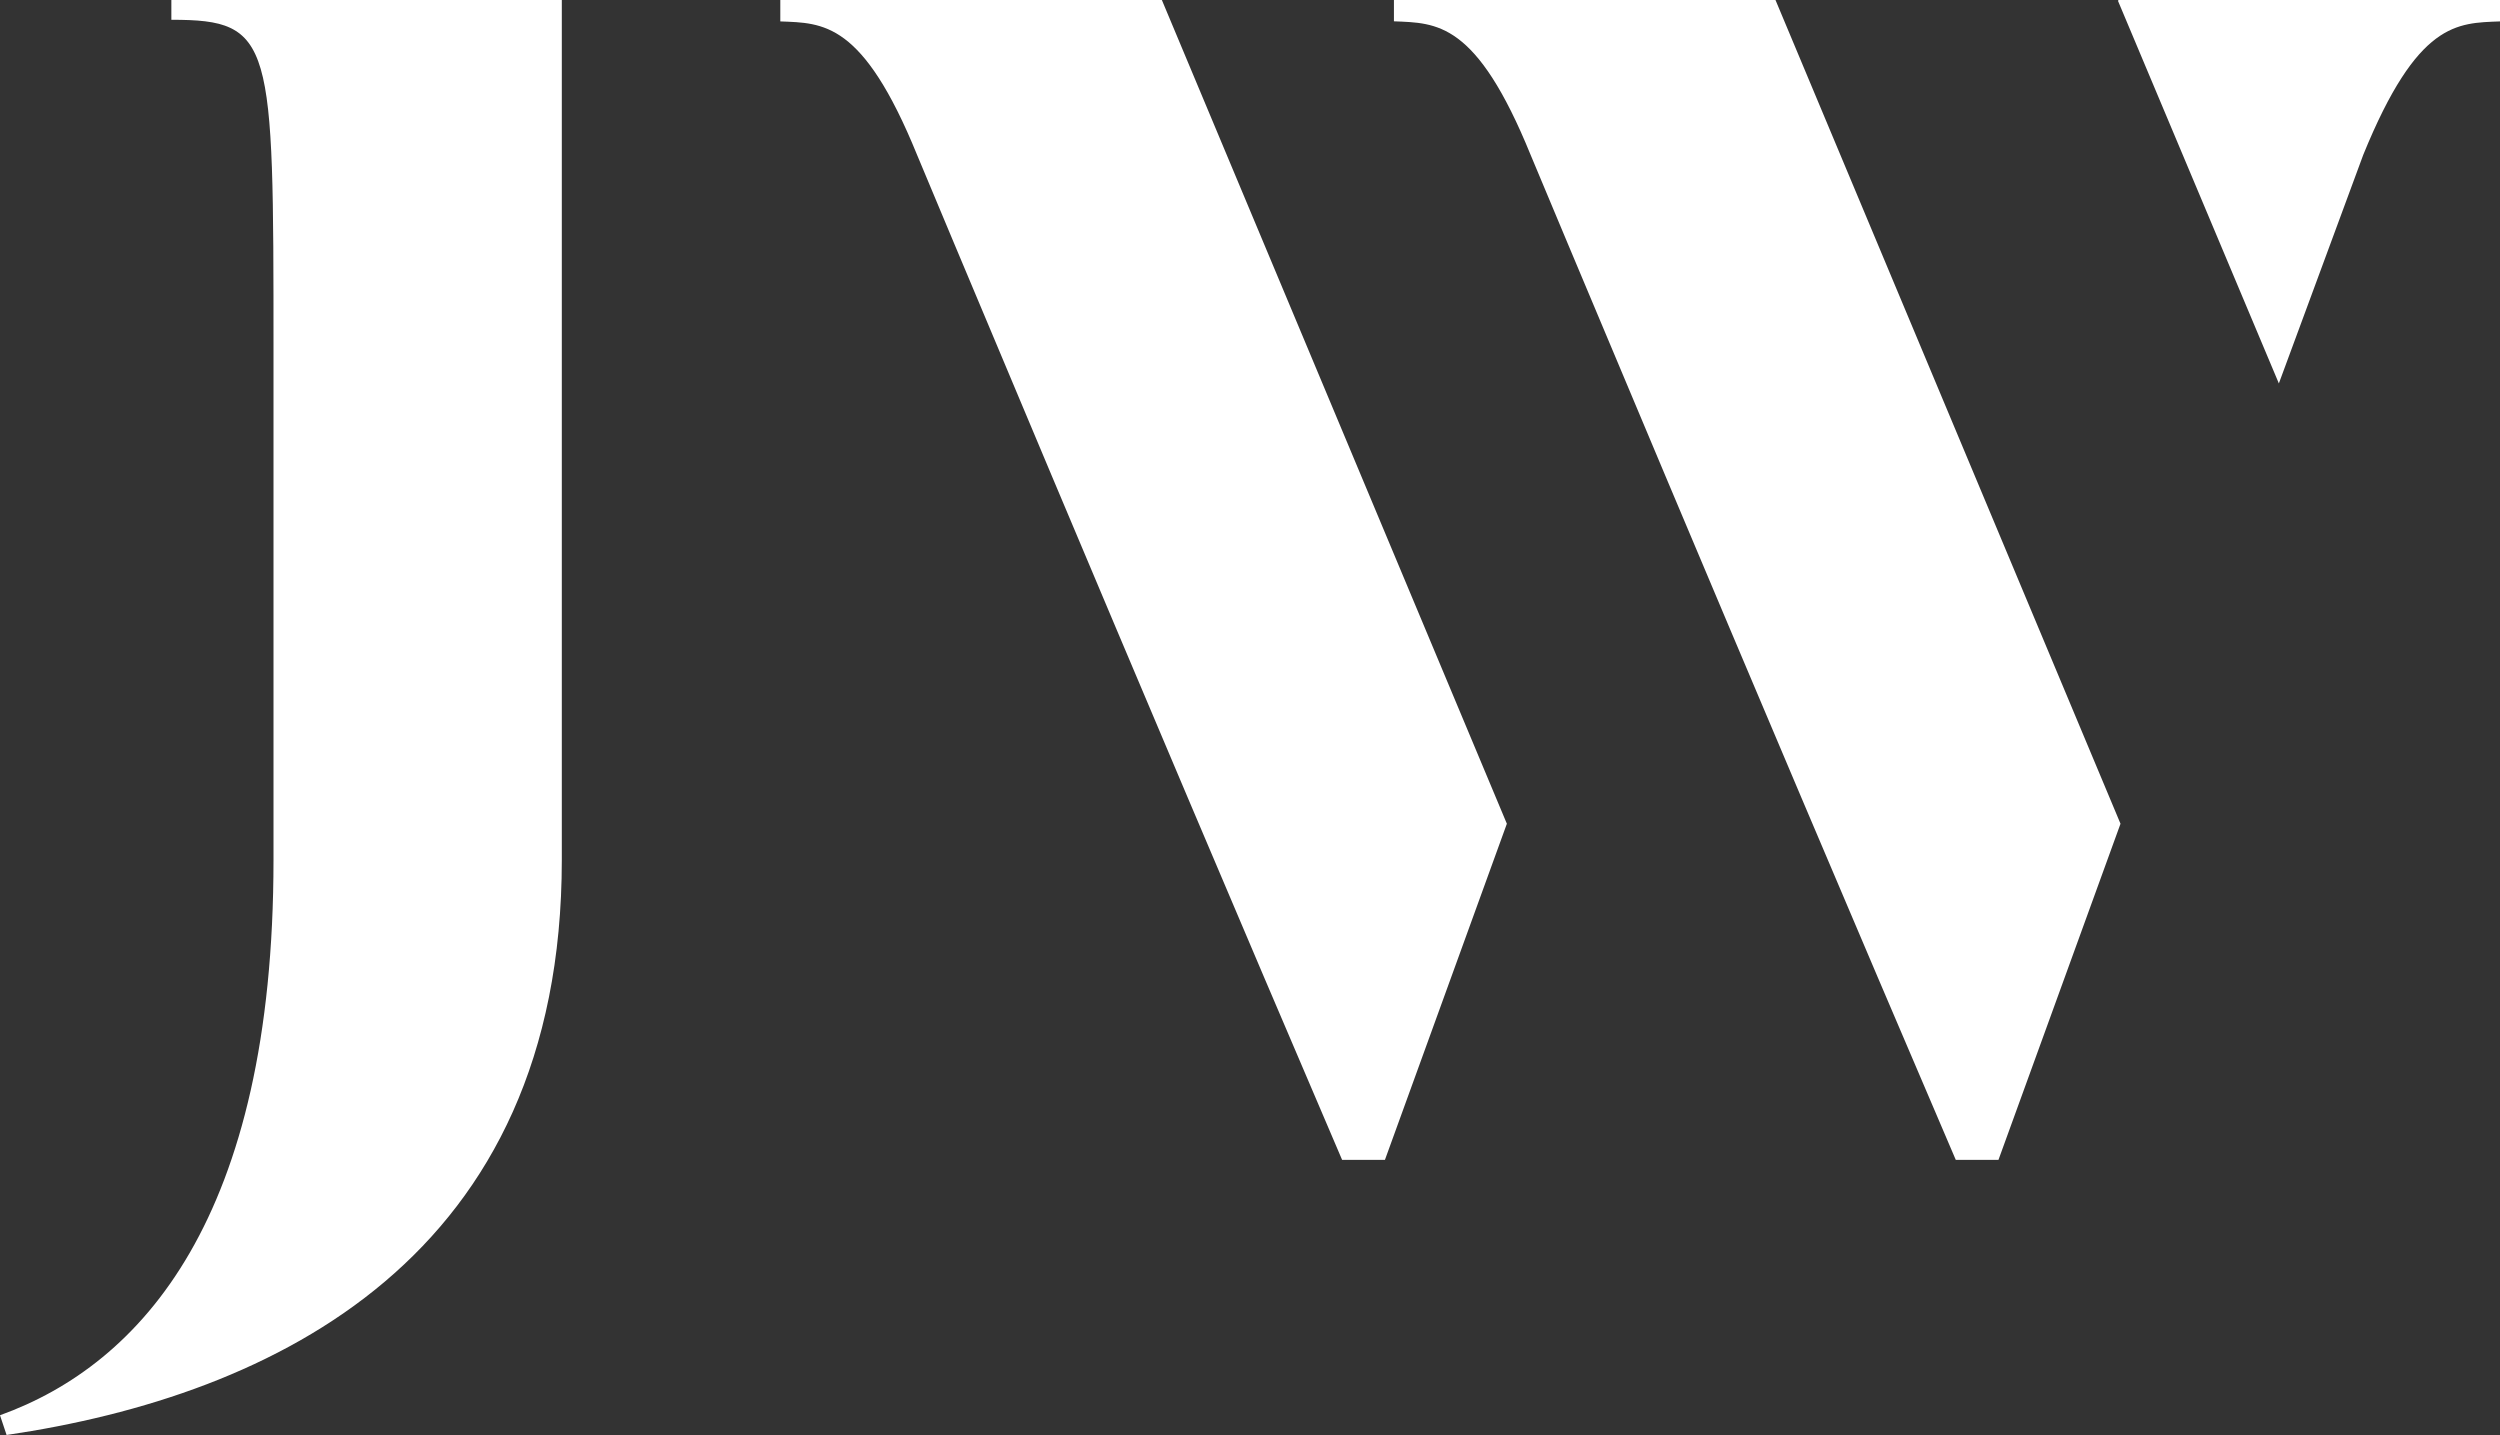
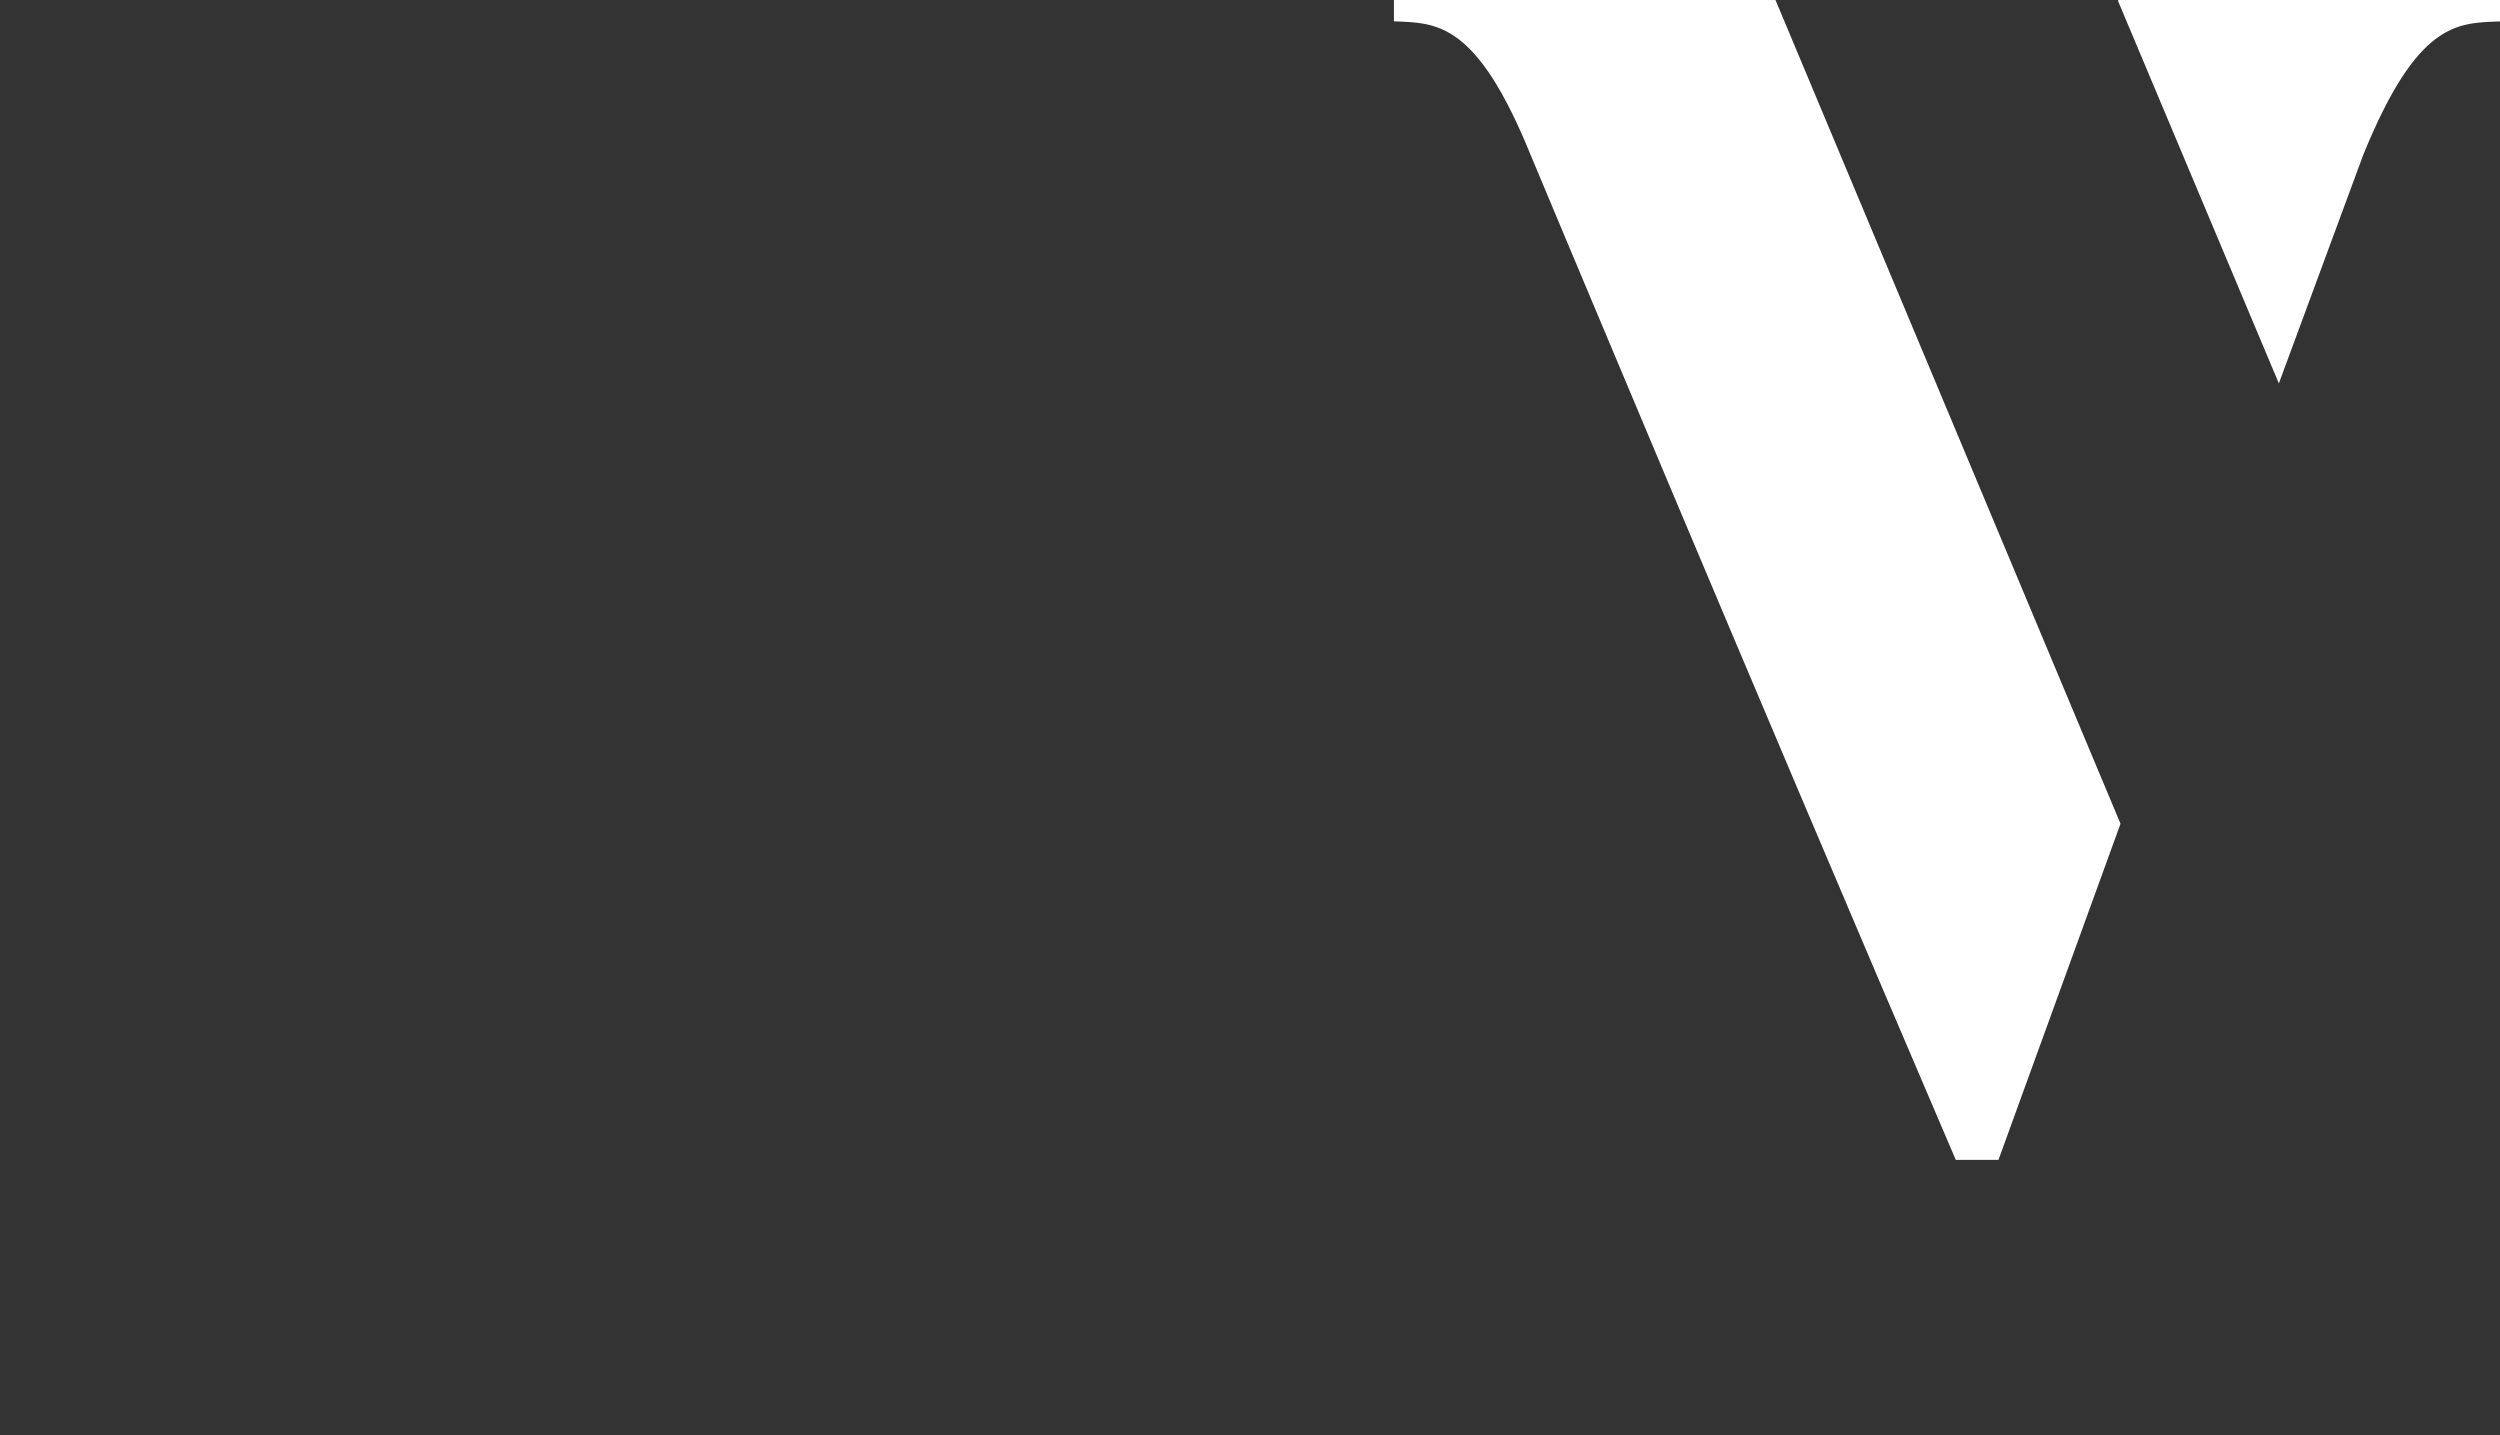
<svg xmlns="http://www.w3.org/2000/svg" width="128.776" height="73.917" viewBox="0 0 128.776 73.917">
  <rect x="0" y="0" width="128.776" height="73.917" fill="#333333" stroke="none" />
  <defs>
    <clipPath id="clip-path">
      <rect id="Rectangle_337" data-name="Rectangle 337" width="128.776" height="73.917" fill="none" />
    </clipPath>
  </defs>
  <g id="Group_457" data-name="Group 457" transform="translate(-373.62 -910.817)">
    <g id="Group_456" data-name="Group 456">
      <g id="Group_455" data-name="Group 455">
        <g id="Group_454" data-name="Group 454" transform="translate(217.62 624.817)">
          <g id="Group_453" data-name="Group 453" transform="translate(156 286)">
            <g id="Group_452" data-name="Group 452" transform="translate(0)" clip-path="url(#clip-path)">
-               <path id="Path_858" data-name="Path 858" d="M412.86,42.433l-6.28,17.313h-2.207C393.681,34.8,382.479,7.979,382.479,7.979c-2.8-6.874-4.836-6.788-7.044-6.874V0h19.653Z" transform="translate(-335.241 -0.002)" fill="#fff" />
-               <path id="Path_859" data-name="Path 859" d="M28.939,0V44.3c0,20.452-14.767,27.58-28.6,29.617L0,72.9c7.3-2.631,14.088-10.184,14.088-28.6V17.99c0-15.869,0-16.971-5.261-16.971V0Z" transform="translate(0)" fill="#fff" />
              <path id="Path_860" data-name="Path 860" d="M708.086,42.433,701.8,59.746H699.6C688.906,34.8,677.7,7.979,677.7,7.979,674.9,1.1,672.867,1.191,670.66,1.1V0h19.653Z" transform="translate(-598.858 -0.002)" fill="#fff" />
              <path id="Path_861" data-name="Path 861" d="M1019.075,0l-.022.051,8.284,19.7,4.347-11.775c2.8-6.873,4.836-6.787,7.044-6.873V0Z" transform="translate(-909.952)" fill="#fff" />
            </g>
          </g>
        </g>
      </g>
    </g>
  </g>
</svg>